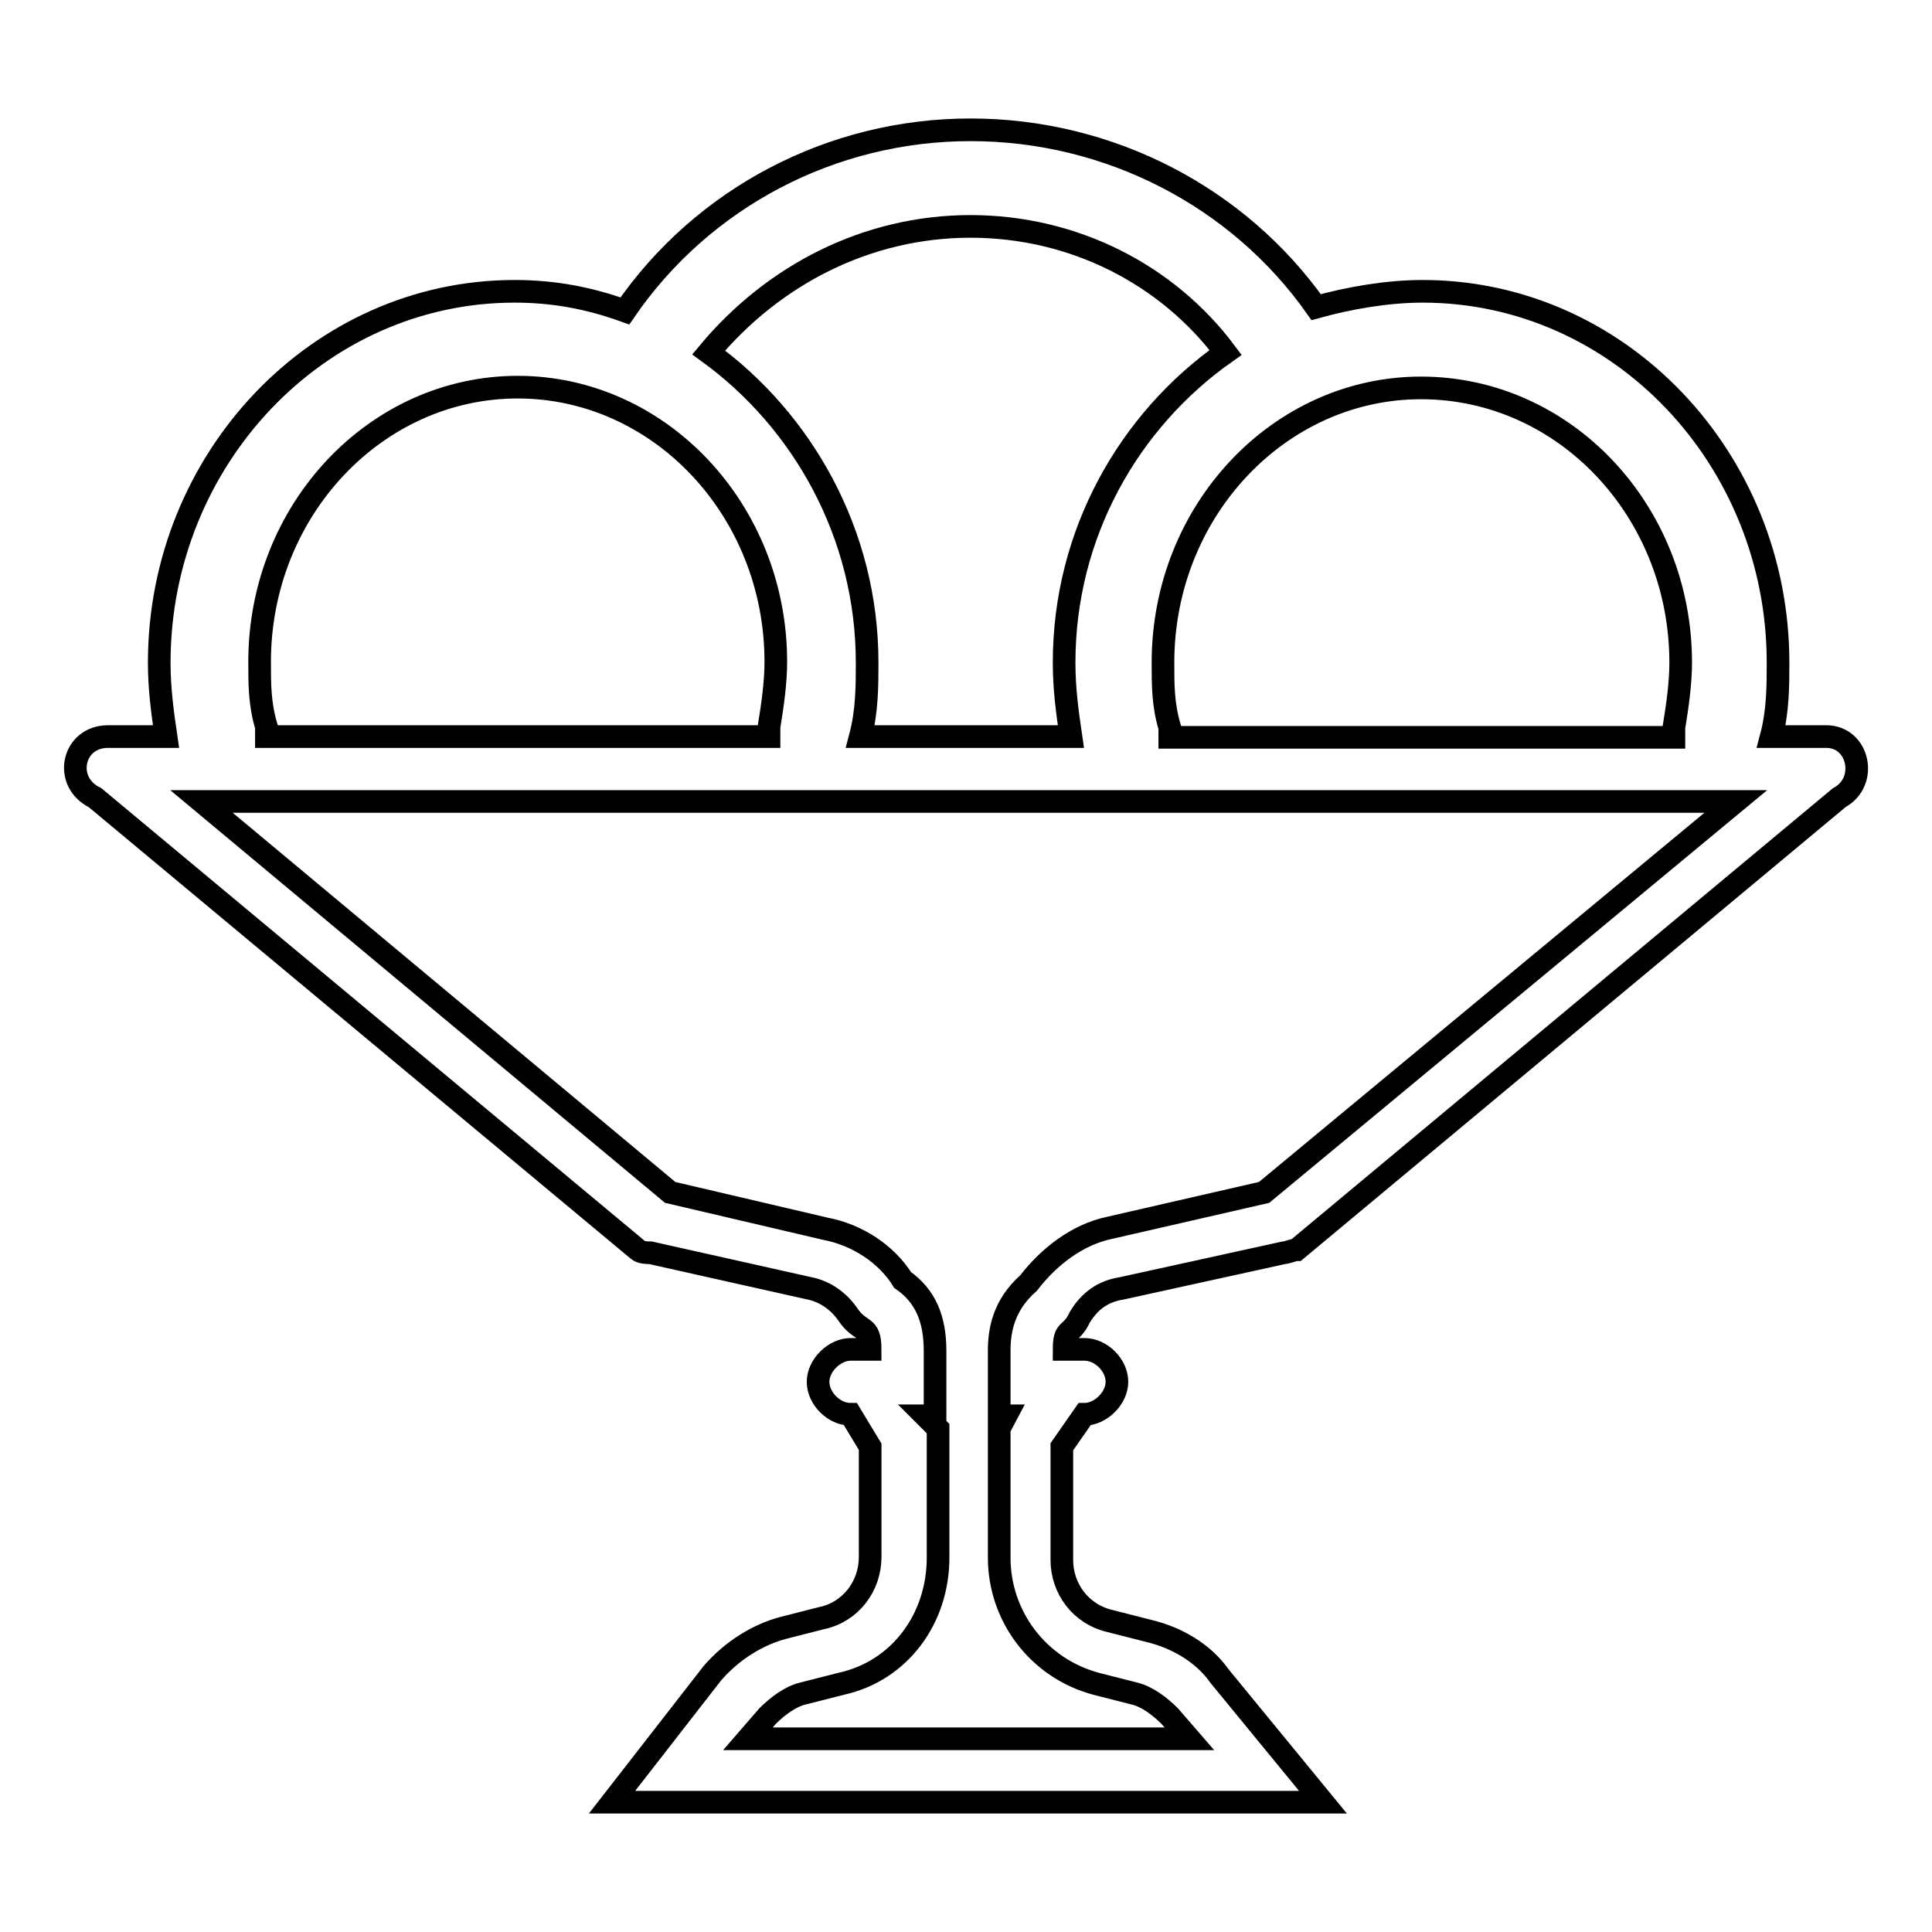
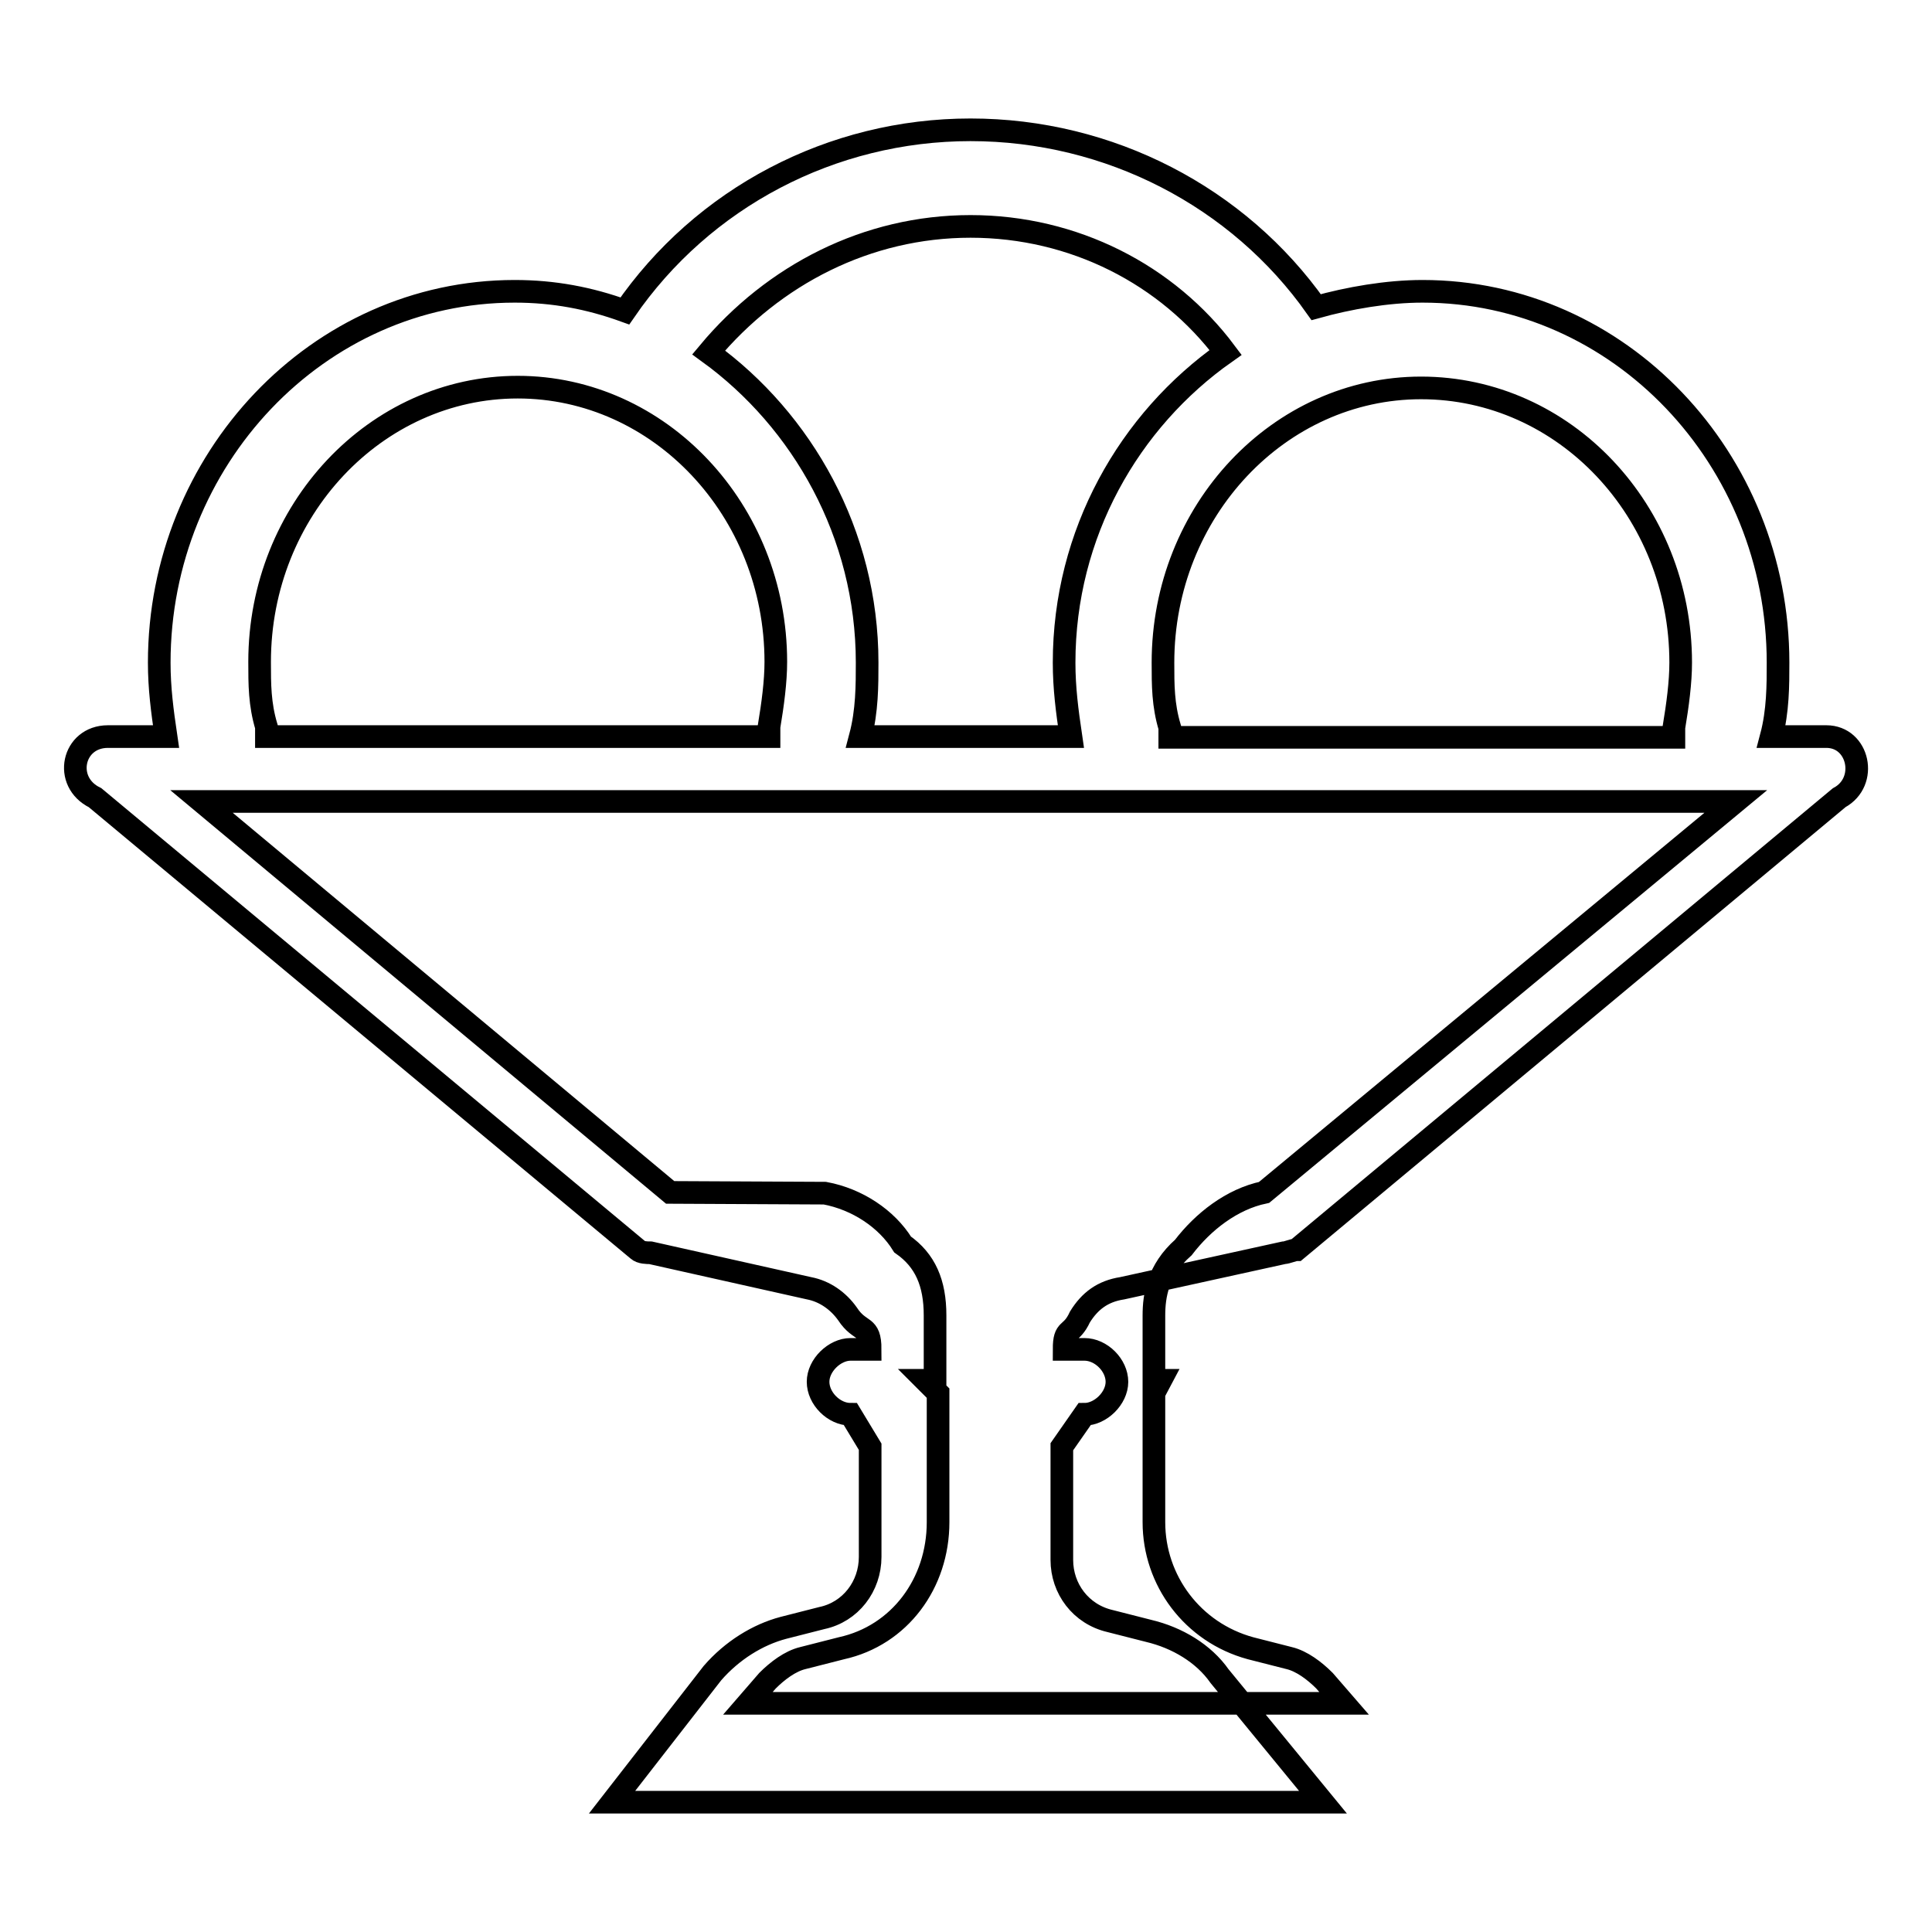
<svg xmlns="http://www.w3.org/2000/svg" version="1.1" x="0px" y="0px" viewBox="0 0 256 256" enable-background="new 0 0 256 256" xml:space="preserve">
  <g>
-     <path stroke-width="3" fill-opacity="0" stroke="#000000" d="M242,97.6h-7.3c0.9-3.4,0.9-6.8,0.9-9.8c0-27-21-49.2-47.1-49.2c-4.7,0-9.8,0.9-14.1,2.1 c-10.3-14.6-27.4-23.5-45.8-23.5c-18.4,0-35.5,9-45.8,24c-4.7-1.7-9.4-2.6-14.6-2.6c-26.1,0-47.1,22.3-47.1,49.2 c0,3.4,0.4,6.4,0.9,9.8h-7.7c-4.7,0-6,6-1.7,8.1l71.9,59.9c0.4,0.4,1.3,0.4,1.7,0.4l21,4.7c2.1,0.4,3.9,1.7,5.1,3.4 c1.7,2.6,3,1.3,3,4.7h-2.6c-2.1,0-4.3,2.1-4.3,4.3s2.1,4.3,4.3,4.3l2.6,4.3v14.6c0,3.9-2.6,7.3-6.4,8.1l-5.1,1.3 c-3.4,0.9-6.8,3-9.4,6l-13.3,17.1h94.2l-13.7-16.7c-2.1-3-5.6-5.1-9.4-6l-5.1-1.3c-3.9-0.9-6.4-4.3-6.4-8.1v-15l3-4.3 c2.1,0,4.3-2.1,4.3-4.3s-2.1-4.3-4.3-4.3H141c0-3,0.9-1.7,2.1-4.3c1.3-2.1,3-3.4,5.6-3.8l21.4-4.7c0.4,0,1.3-0.4,1.7-0.4l71.9-59.9 C247.6,103.6,246.3,97.6,242,97.6L242,97.6z M222.7,87.8c0,2.6-0.4,5.6-0.9,8.6v1.3h-66.8v-1.3c-0.9-3-0.9-5.6-0.9-8.6 c0-20.1,15.4-36.4,34.2-36.4C207.3,51.4,222.7,67.7,222.7,87.8L222.7,87.8z M128.6,30c13.7,0,26.1,6.4,33.8,16.7 c-12.8,9-21.4,24-21.4,41.1c0,3.4,0.4,6.4,0.9,9.8H114c0.9-3.4,0.9-6.8,0.9-9.8c0-17.1-8.6-32.1-21-41.1 C102.5,36.4,114.9,30,128.6,30L128.6,30z M35.3,96.3c-0.9-3-0.9-5.6-0.9-8.6c0-20.1,15.4-36.4,34.2-36.4s34.2,16.3,34.2,36.4 c0,2.6-0.4,5.6-0.9,8.6v1.3H35.3L35.3,96.3L35.3,96.3z M167.5,158l-20.5,4.7c-4.3,0.9-8.1,3.9-10.7,7.3c-3.4,3-3.9,6.4-3.9,9v8.6 h0.9l-0.9,1.7v17.1c0,7.7,5.1,14.6,12.8,16.7l5.1,1.3c1.7,0.4,3.4,1.7,4.7,3l2.6,3H99.1l2.6-3c1.3-1.3,3-2.6,4.7-3l5.1-1.3 c7.7-1.7,12.8-8.6,12.8-16.7v-17.1l-1.7-1.7h1.3v-8.6c0-4.3-1.3-7.3-4.3-9.4c-2.1-3.4-6-6-10.3-6.8L88.8,158l-62.1-51.8H230 L167.5,158L167.5,158z" />
+     <path stroke-width="3" fill-opacity="0" stroke="#000000" d="M242,97.6h-7.3c0.9-3.4,0.9-6.8,0.9-9.8c0-27-21-49.2-47.1-49.2c-4.7,0-9.8,0.9-14.1,2.1 c-10.3-14.6-27.4-23.5-45.8-23.5c-18.4,0-35.5,9-45.8,24c-4.7-1.7-9.4-2.6-14.6-2.6c-26.1,0-47.1,22.3-47.1,49.2 c0,3.4,0.4,6.4,0.9,9.8h-7.7c-4.7,0-6,6-1.7,8.1l71.9,59.9c0.4,0.4,1.3,0.4,1.7,0.4l21,4.7c2.1,0.4,3.9,1.7,5.1,3.4 c1.7,2.6,3,1.3,3,4.7h-2.6c-2.1,0-4.3,2.1-4.3,4.3s2.1,4.3,4.3,4.3l2.6,4.3v14.6c0,3.9-2.6,7.3-6.4,8.1l-5.1,1.3 c-3.4,0.9-6.8,3-9.4,6l-13.3,17.1h94.2l-13.7-16.7c-2.1-3-5.6-5.1-9.4-6l-5.1-1.3c-3.9-0.9-6.4-4.3-6.4-8.1v-15l3-4.3 c2.1,0,4.3-2.1,4.3-4.3s-2.1-4.3-4.3-4.3H141c0-3,0.9-1.7,2.1-4.3c1.3-2.1,3-3.4,5.6-3.8l21.4-4.7c0.4,0,1.3-0.4,1.7-0.4l71.9-59.9 C247.6,103.6,246.3,97.6,242,97.6L242,97.6z M222.7,87.8c0,2.6-0.4,5.6-0.9,8.6v1.3h-66.8v-1.3c-0.9-3-0.9-5.6-0.9-8.6 c0-20.1,15.4-36.4,34.2-36.4C207.3,51.4,222.7,67.7,222.7,87.8L222.7,87.8z M128.6,30c13.7,0,26.1,6.4,33.8,16.7 c-12.8,9-21.4,24-21.4,41.1c0,3.4,0.4,6.4,0.9,9.8H114c0.9-3.4,0.9-6.8,0.9-9.8c0-17.1-8.6-32.1-21-41.1 C102.5,36.4,114.9,30,128.6,30L128.6,30z M35.3,96.3c-0.9-3-0.9-5.6-0.9-8.6c0-20.1,15.4-36.4,34.2-36.4s34.2,16.3,34.2,36.4 c0,2.6-0.4,5.6-0.9,8.6v1.3H35.3L35.3,96.3L35.3,96.3z M167.5,158c-4.3,0.9-8.1,3.9-10.7,7.3c-3.4,3-3.9,6.4-3.9,9v8.6 h0.9l-0.9,1.7v17.1c0,7.7,5.1,14.6,12.8,16.7l5.1,1.3c1.7,0.4,3.4,1.7,4.7,3l2.6,3H99.1l2.6-3c1.3-1.3,3-2.6,4.7-3l5.1-1.3 c7.7-1.7,12.8-8.6,12.8-16.7v-17.1l-1.7-1.7h1.3v-8.6c0-4.3-1.3-7.3-4.3-9.4c-2.1-3.4-6-6-10.3-6.8L88.8,158l-62.1-51.8H230 L167.5,158L167.5,158z" />
  </g>
</svg>